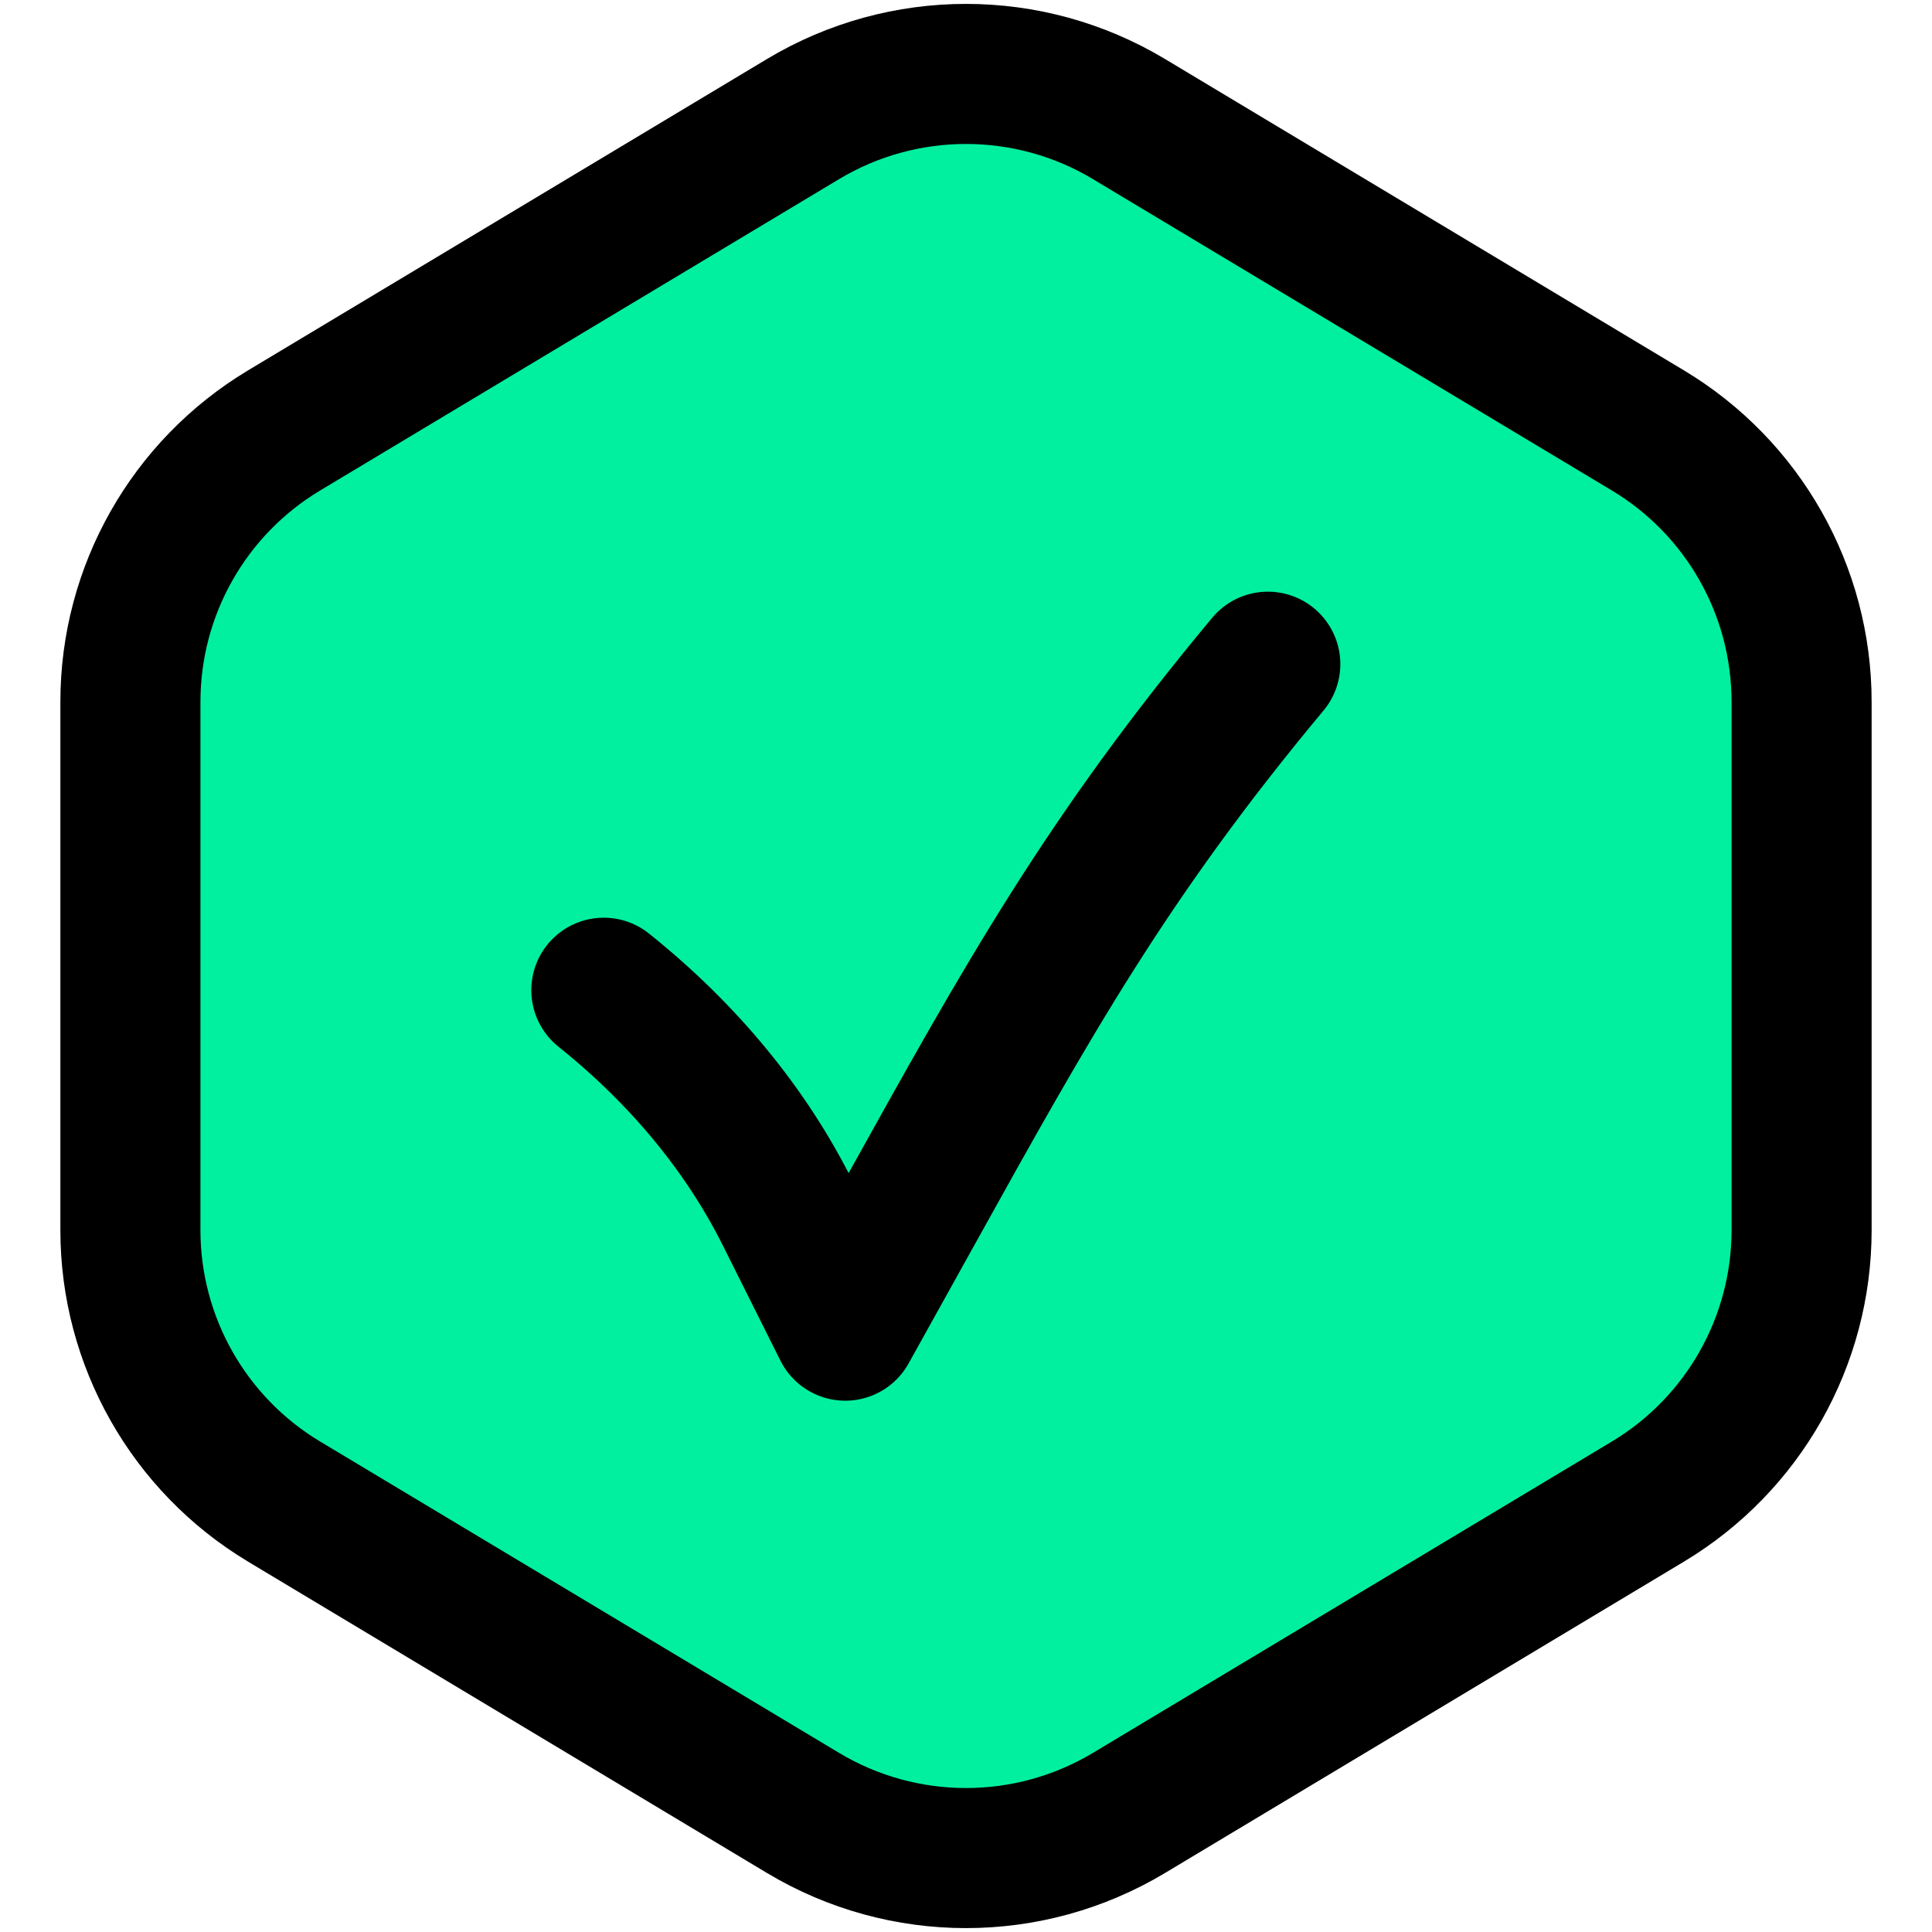
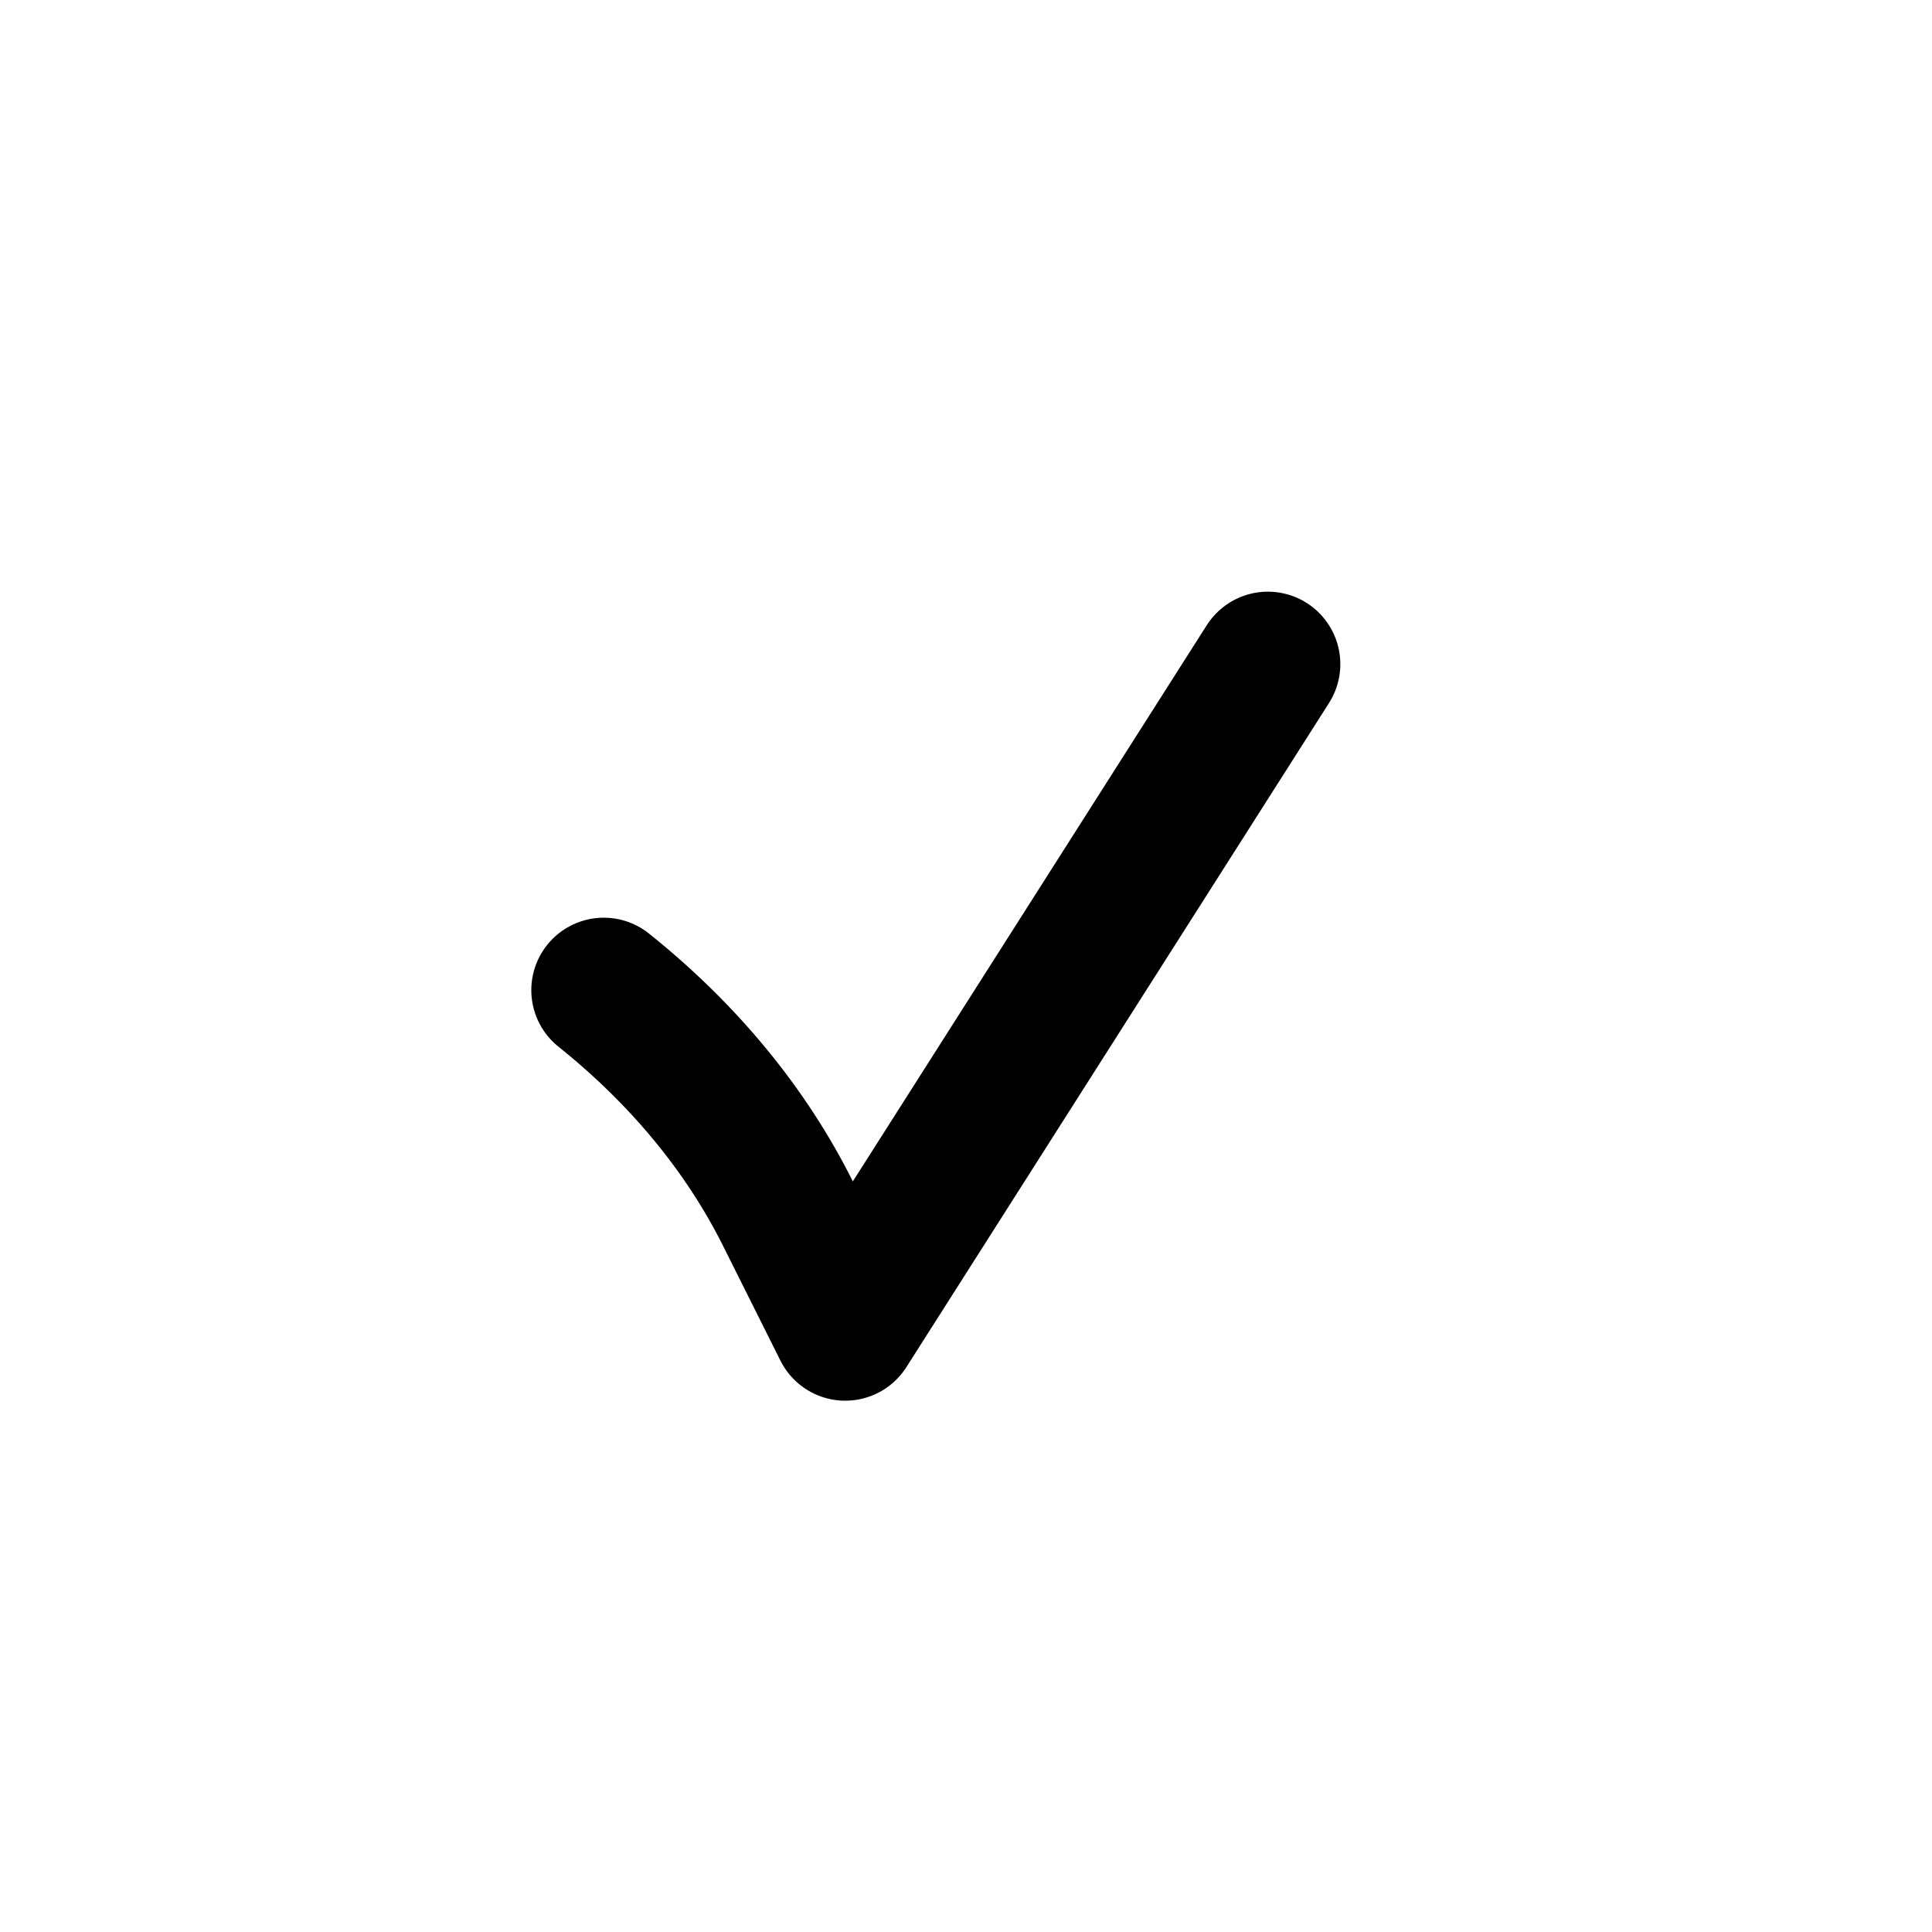
<svg xmlns="http://www.w3.org/2000/svg" width="16" height="16" viewBox="0 0 16 16" fill="none">
-   <path d="M6.652 0.985C7.482 0.488 8.518 0.488 9.348 0.985L13.648 3.565C14.437 4.039 14.92 4.891 14.92 5.812V10.188C14.92 11.108 14.437 11.961 13.648 12.435L9.348 15.015C8.518 15.512 7.482 15.512 6.652 15.015L2.352 12.435C1.563 11.961 1.08 11.108 1.08 10.188V5.812C1.08 4.891 1.563 4.039 2.352 3.565L6.652 0.985Z" fill="#00F0A0" stroke="black" stroke-width="1.16" stroke-linejoin="round" />
-   <path d="M10.5 5.5C9.169 7.097 8.51 8.282 7.536 10.036L7 11L6.525 10.05C6.179 9.357 5.66 8.728 5 8.2" stroke="black" stroke-width="1.2" stroke-linecap="round" stroke-linejoin="round" />
+   <path d="M10.5 5.5L7 11L6.525 10.05C6.179 9.357 5.66 8.728 5 8.2" stroke="black" stroke-width="1.2" stroke-linecap="round" stroke-linejoin="round" />
</svg>